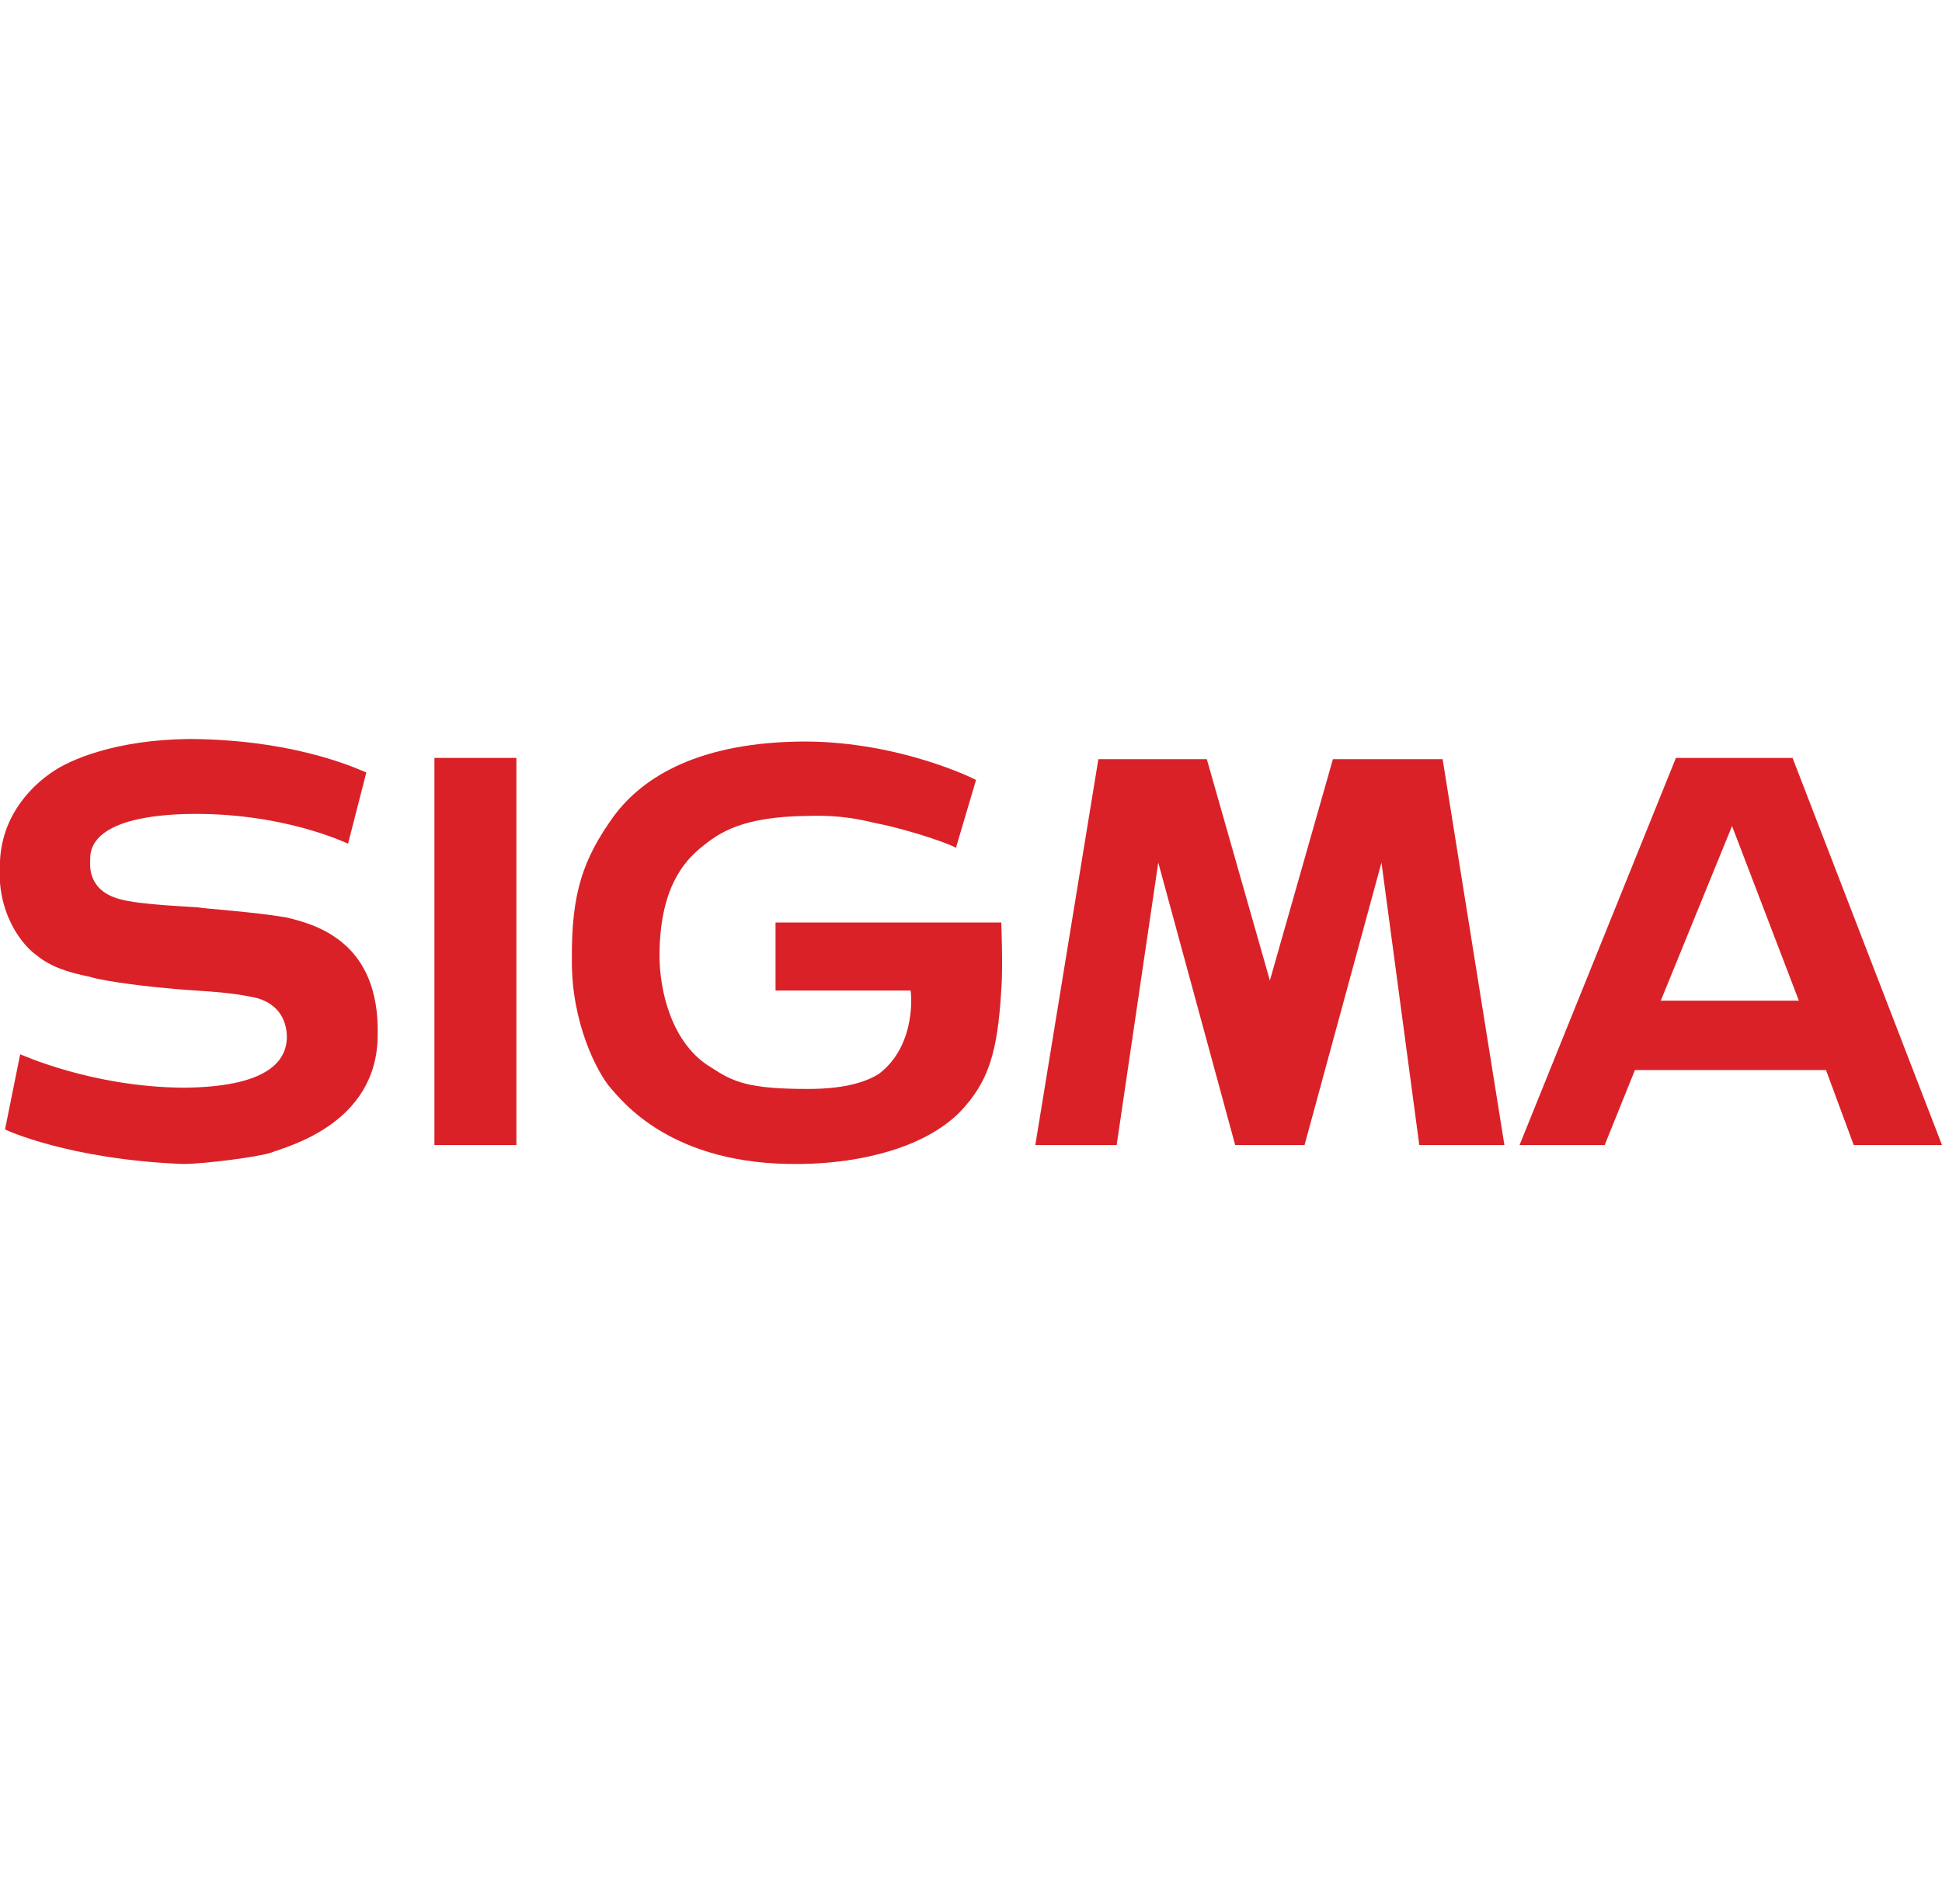
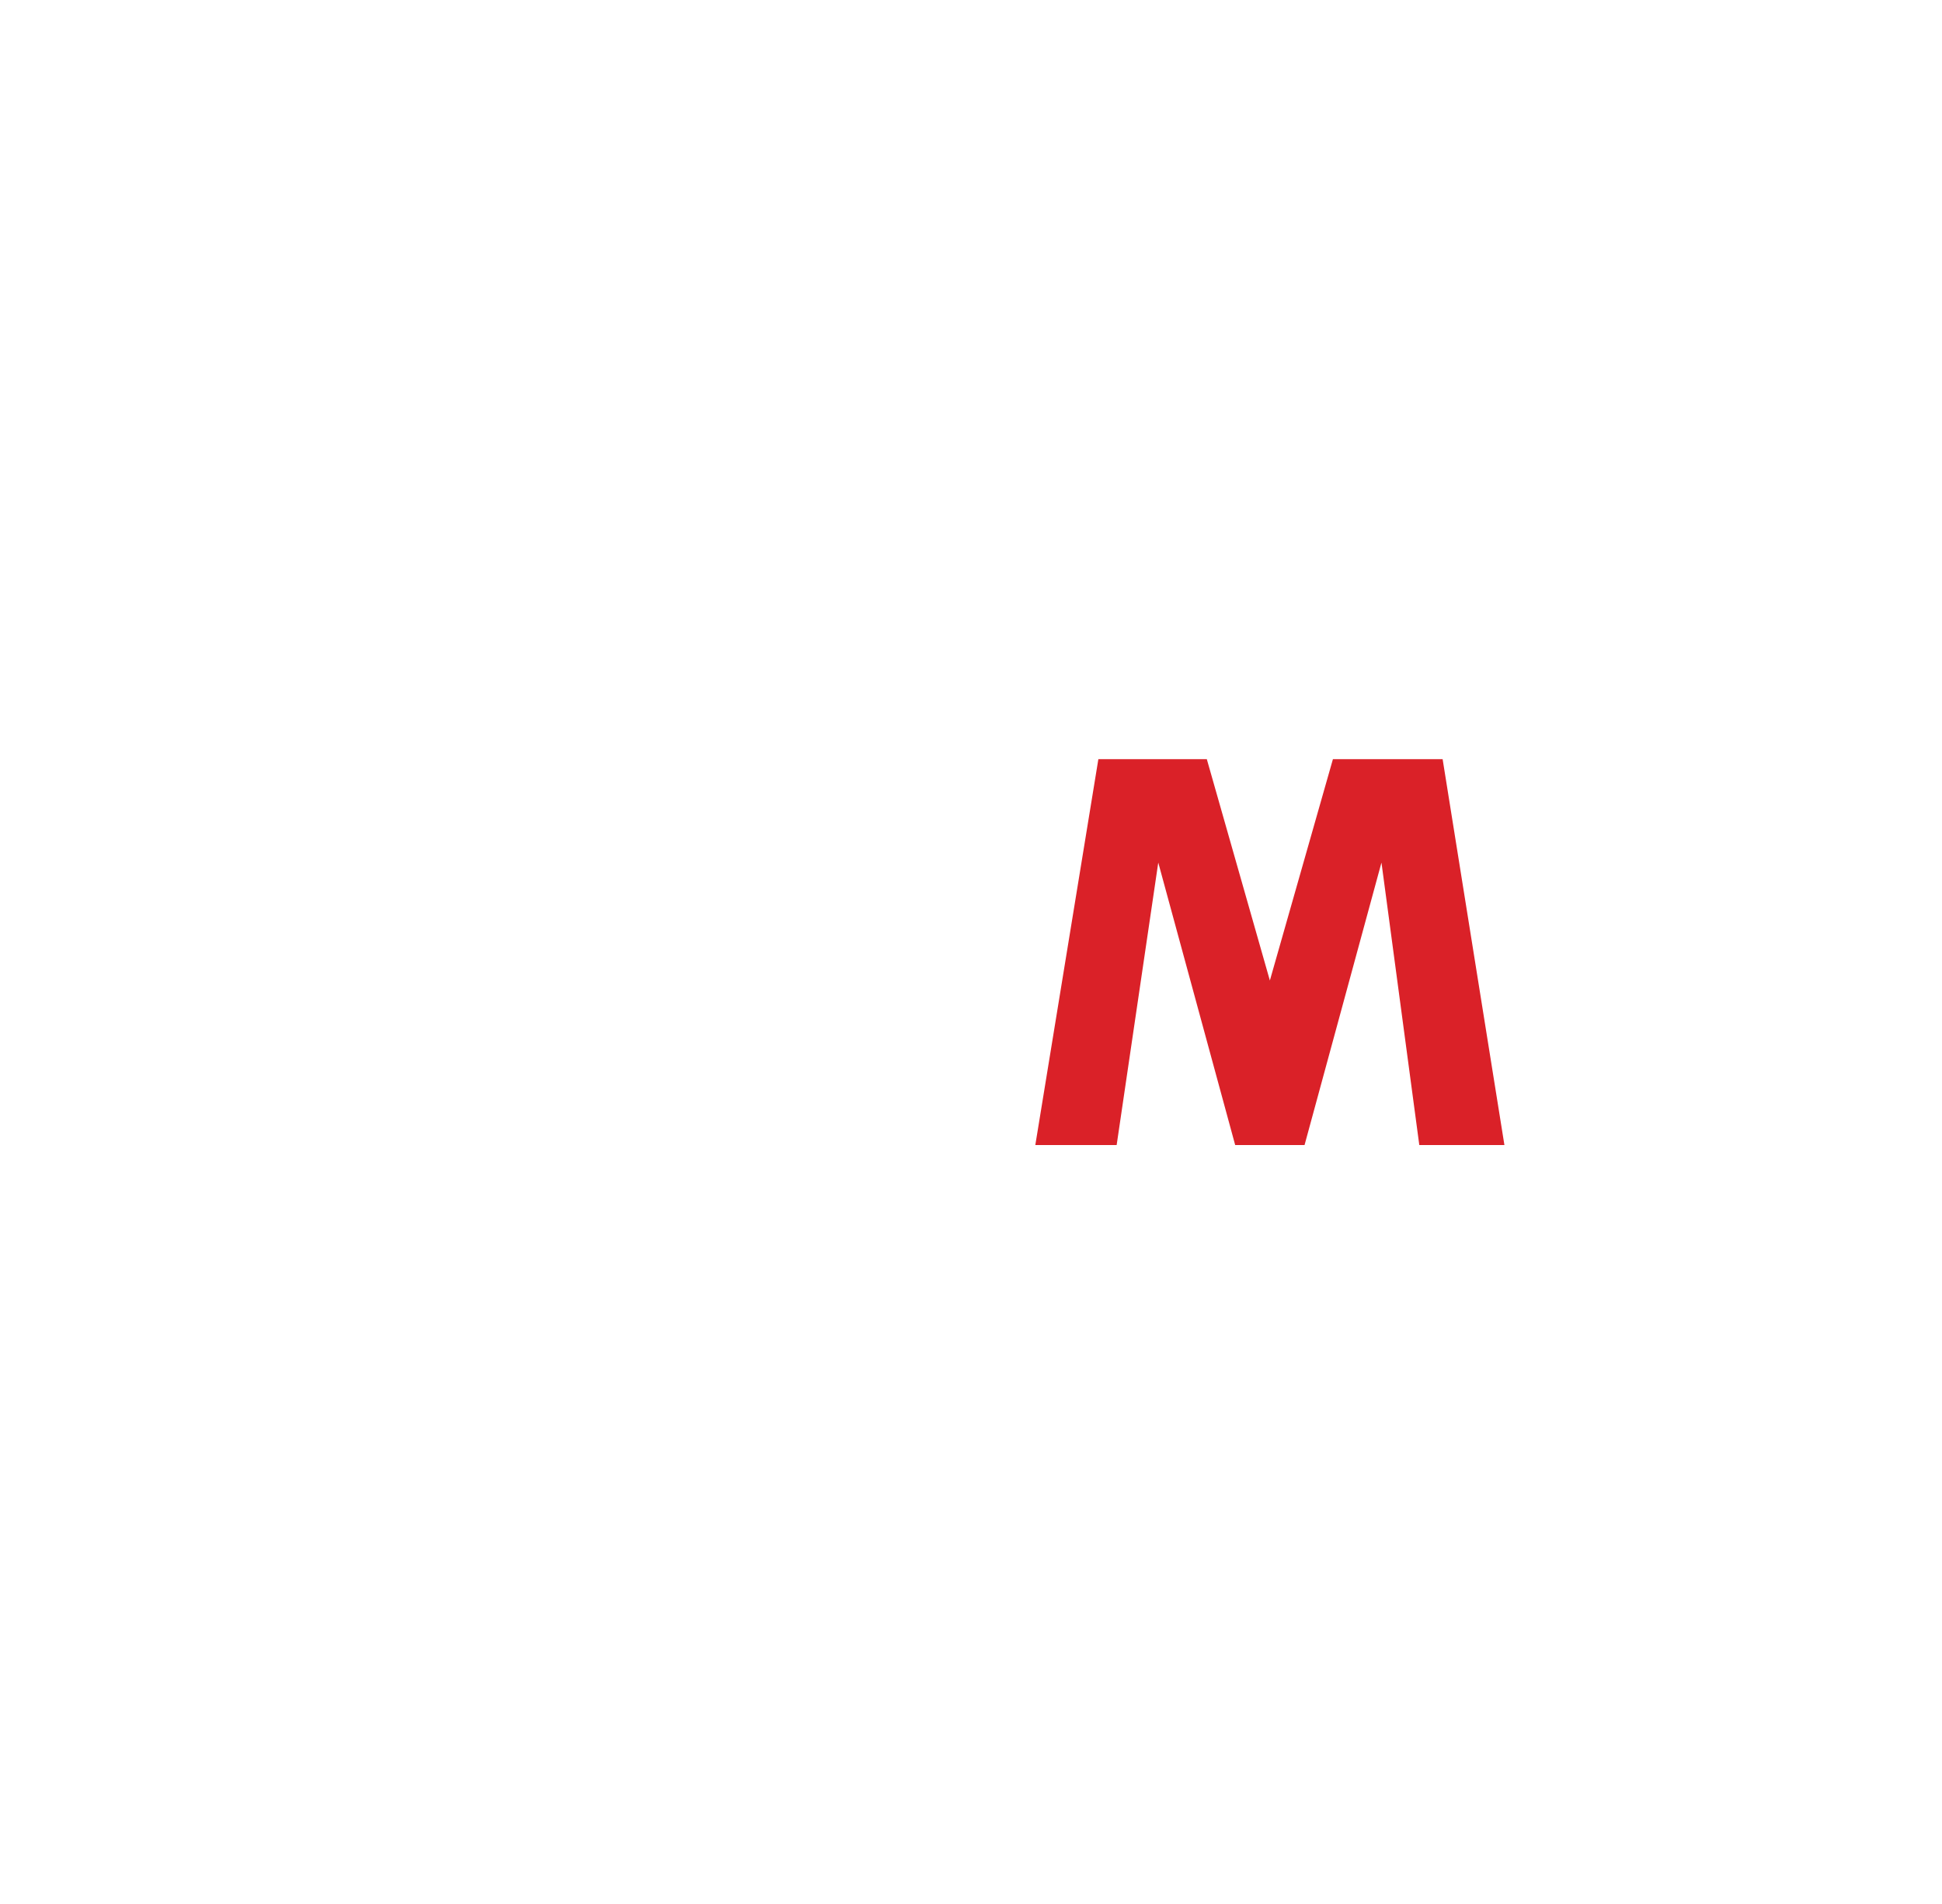
<svg xmlns="http://www.w3.org/2000/svg" version="1.1" id="图层_1" image-rendering="optimizeQuality" text-rendering="geometricPrecision" shape-rendering="geometricPrecision" x="0px" y="0px" width="308px" height="302px" viewBox="186 245.4 308 302" style="enable-background:new 186 245.4 308 302;" xml:space="preserve">
  <style type="text/css">
	.st0{fill:#DA2128;}
</style>
  <g id="Ebene_x0020_1">
    <g id="_185793120">
-       <polygon id="_182545816" class="st0" points="254.9,365.6 267.9,365.6 267.9,427 254.9,427   " />
-       <path id="_181580040" class="st0" d="M470.3,365.6h-18.5L427,427h13.5l4.8-11.9h30.3L480,427h14L470.3,365.6L470.3,365.6z     M460.7,404.1h-11.3l11.3-27.7l10.6,27.7H460.7z" />
      <polygon id="_184322288" class="st0" points="397.4,365.8 387.4,400.9 377.4,365.8 360.2,365.8 350.2,427 363.1,427 369.7,382.2     381.9,427 392.9,427 405.1,382.2 411.1,427 424.6,427 414.8,365.8   " />
-       <path id="_182658000" class="st0" d="M231.4,390.9c-5.2-0.9-13.2-1.4-14-1.6c-0.9-0.1-9.3-0.4-12.4-1.3c-5.2-1.4-4.7-5.5-4.7-6.1    c0-1.3-0.4-6.9,15-7.4c15.5-0.4,25.8,4.7,25.9,4.7l2.9-11.3c-0.1,0.1-10.1-5.2-28-5.3c-11.7,0.1-19.1,3.3-21.9,5.3    c-2.5,1.7-7.8,6.2-8.2,14c-0.7,8.6,3.8,13.6,5.8,15c2.2,1.8,4.9,2.7,8.4,3.4c2.4,0.8,10.5,1.7,12.1,1.8c4.1,0.5,9.4,0.4,14.5,1.6    c4.4,1.3,4.7,4.9,4.7,6.3c-0.1,2.7-1.6,7.8-16.4,7.9c-14.6-0.1-25.8-5.3-25.9-5.3l-2.4,11.9c0,0.1,10.3,4.8,28.2,5.5    c3.4,0,11.9-1.1,14-1.8c2.2-0.9,16.9-4.4,16.9-18.7C246.2,395.1,236.6,392.1,231.4,390.9L231.4,390.9z" />
-       <path id="_185490352" class="st0" d="M309,391.7v10.8h21.4c0.1-0.1,1.1,8.6-5,13.2c-3.6,2.3-9.1,2.4-11.3,2.4    c-9.4,0-11.8-1.1-15.3-3.4c-6.4-3.8-8.2-12.4-8.2-17.7c0-10.7,3.9-15,6.6-17.2c2.9-2.4,6.6-4.9,16.9-5c3.5-0.1,6.5,0.1,10.6,1.1    c6.5,1.3,13.1,3.8,12.9,4l3.2-10.8c-0.1-0.1-11.9-6-26.9-6.1c-16.8,0-25.9,5.5-30.6,11.9c-4.8,6.7-6.7,12.1-6.6,22.7    c-0.1,10.1,4.1,18,6.1,20.3c1.8,2,9.6,12.4,30.1,12.1c9.7-0.1,19.7-2.6,25.3-8.2c4.6-4.8,6-9.5,6.6-19.3c0.3-3.5,0-10.9,0-10.8    L309,391.7L309,391.7z" />
    </g>
  </g>
</svg>